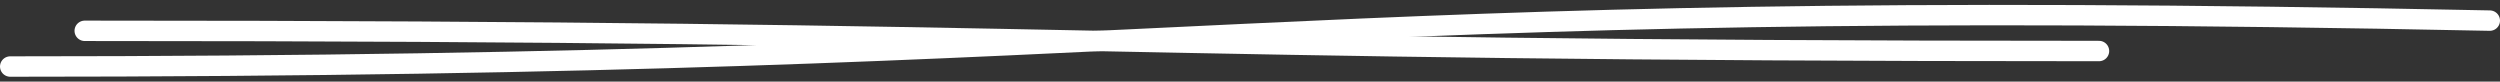
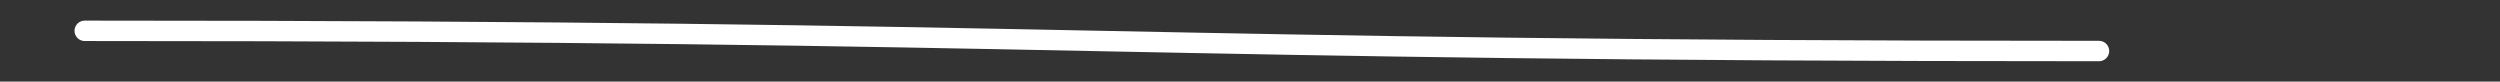
<svg xmlns="http://www.w3.org/2000/svg" width="100%" height="100%" viewBox="0 0 245 8" preserveAspectRatio="none" fill="none">
  <rect x="0" y="0" width="245" height="8" fill="#333333" stroke="none" />
-   <path d="M1 6.52C121.172 6.52 122.5 -0.48 244 2.02" stroke="white" stroke-width="2" stroke-linecap="round" />
  <path d="M205.701 5C108.512 5 106.565 3.02 8.303 3.02" stroke="white" stroke-width="2" stroke-linecap="round" />
</svg>